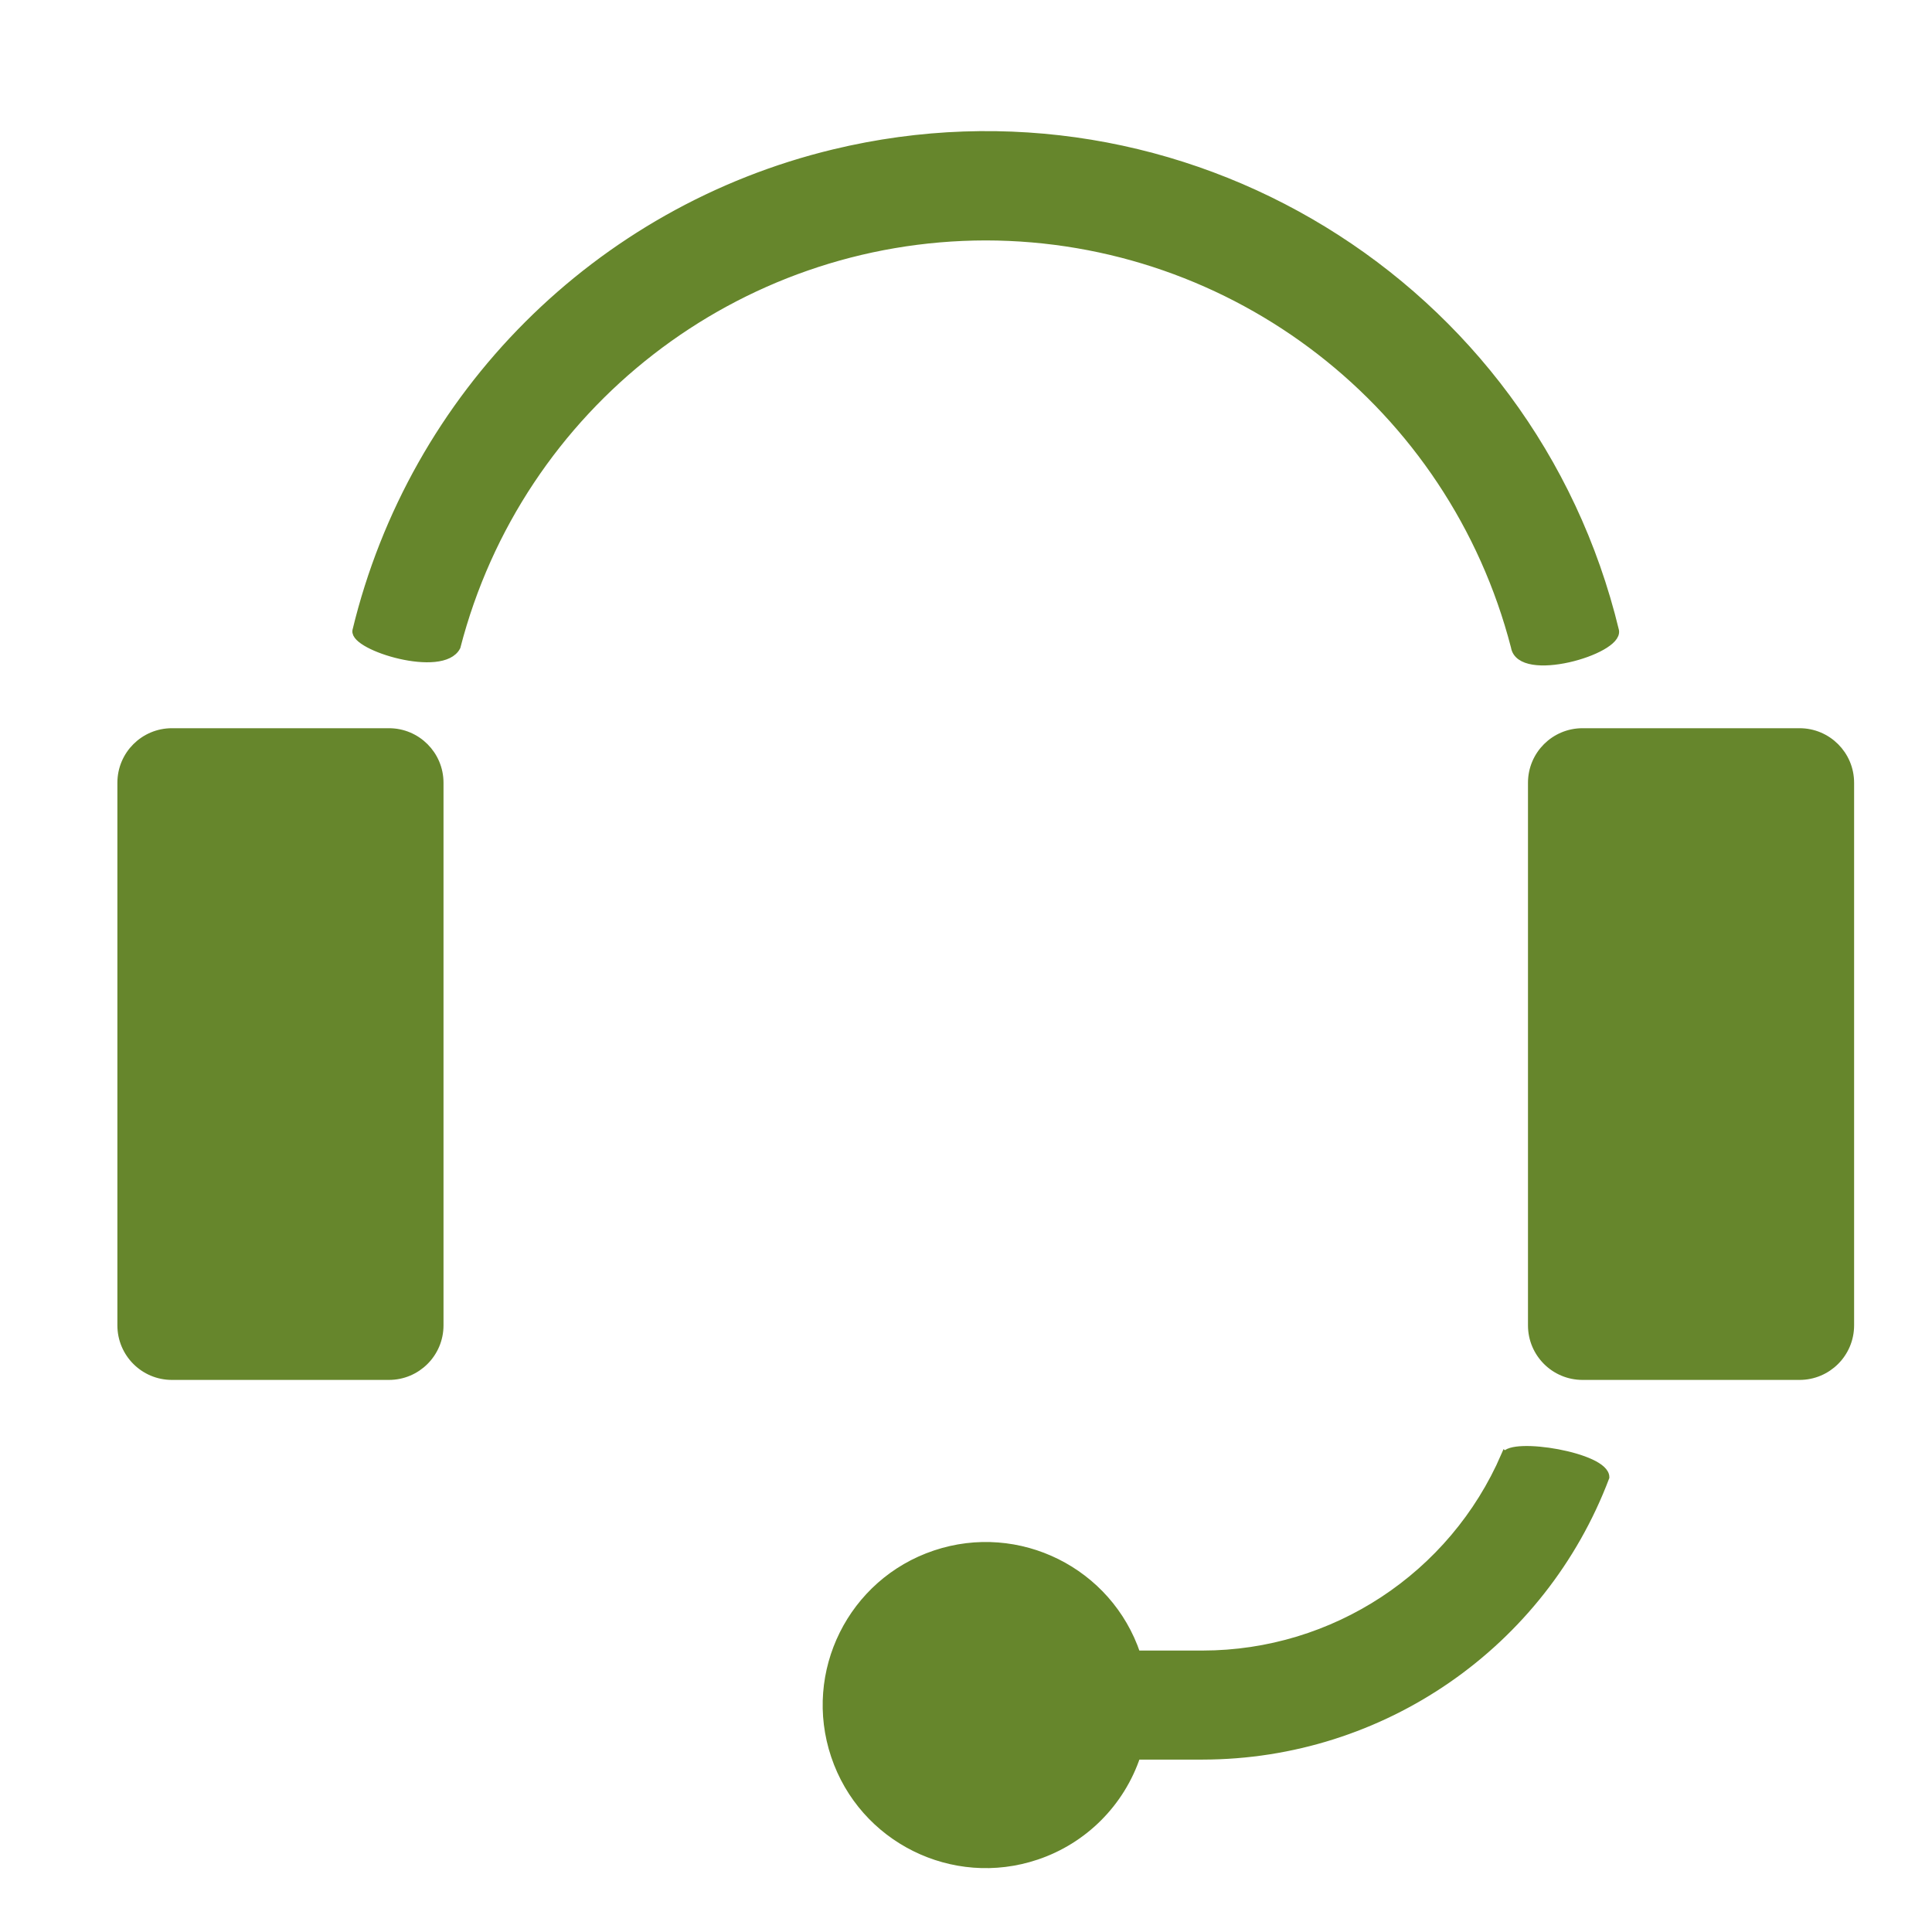
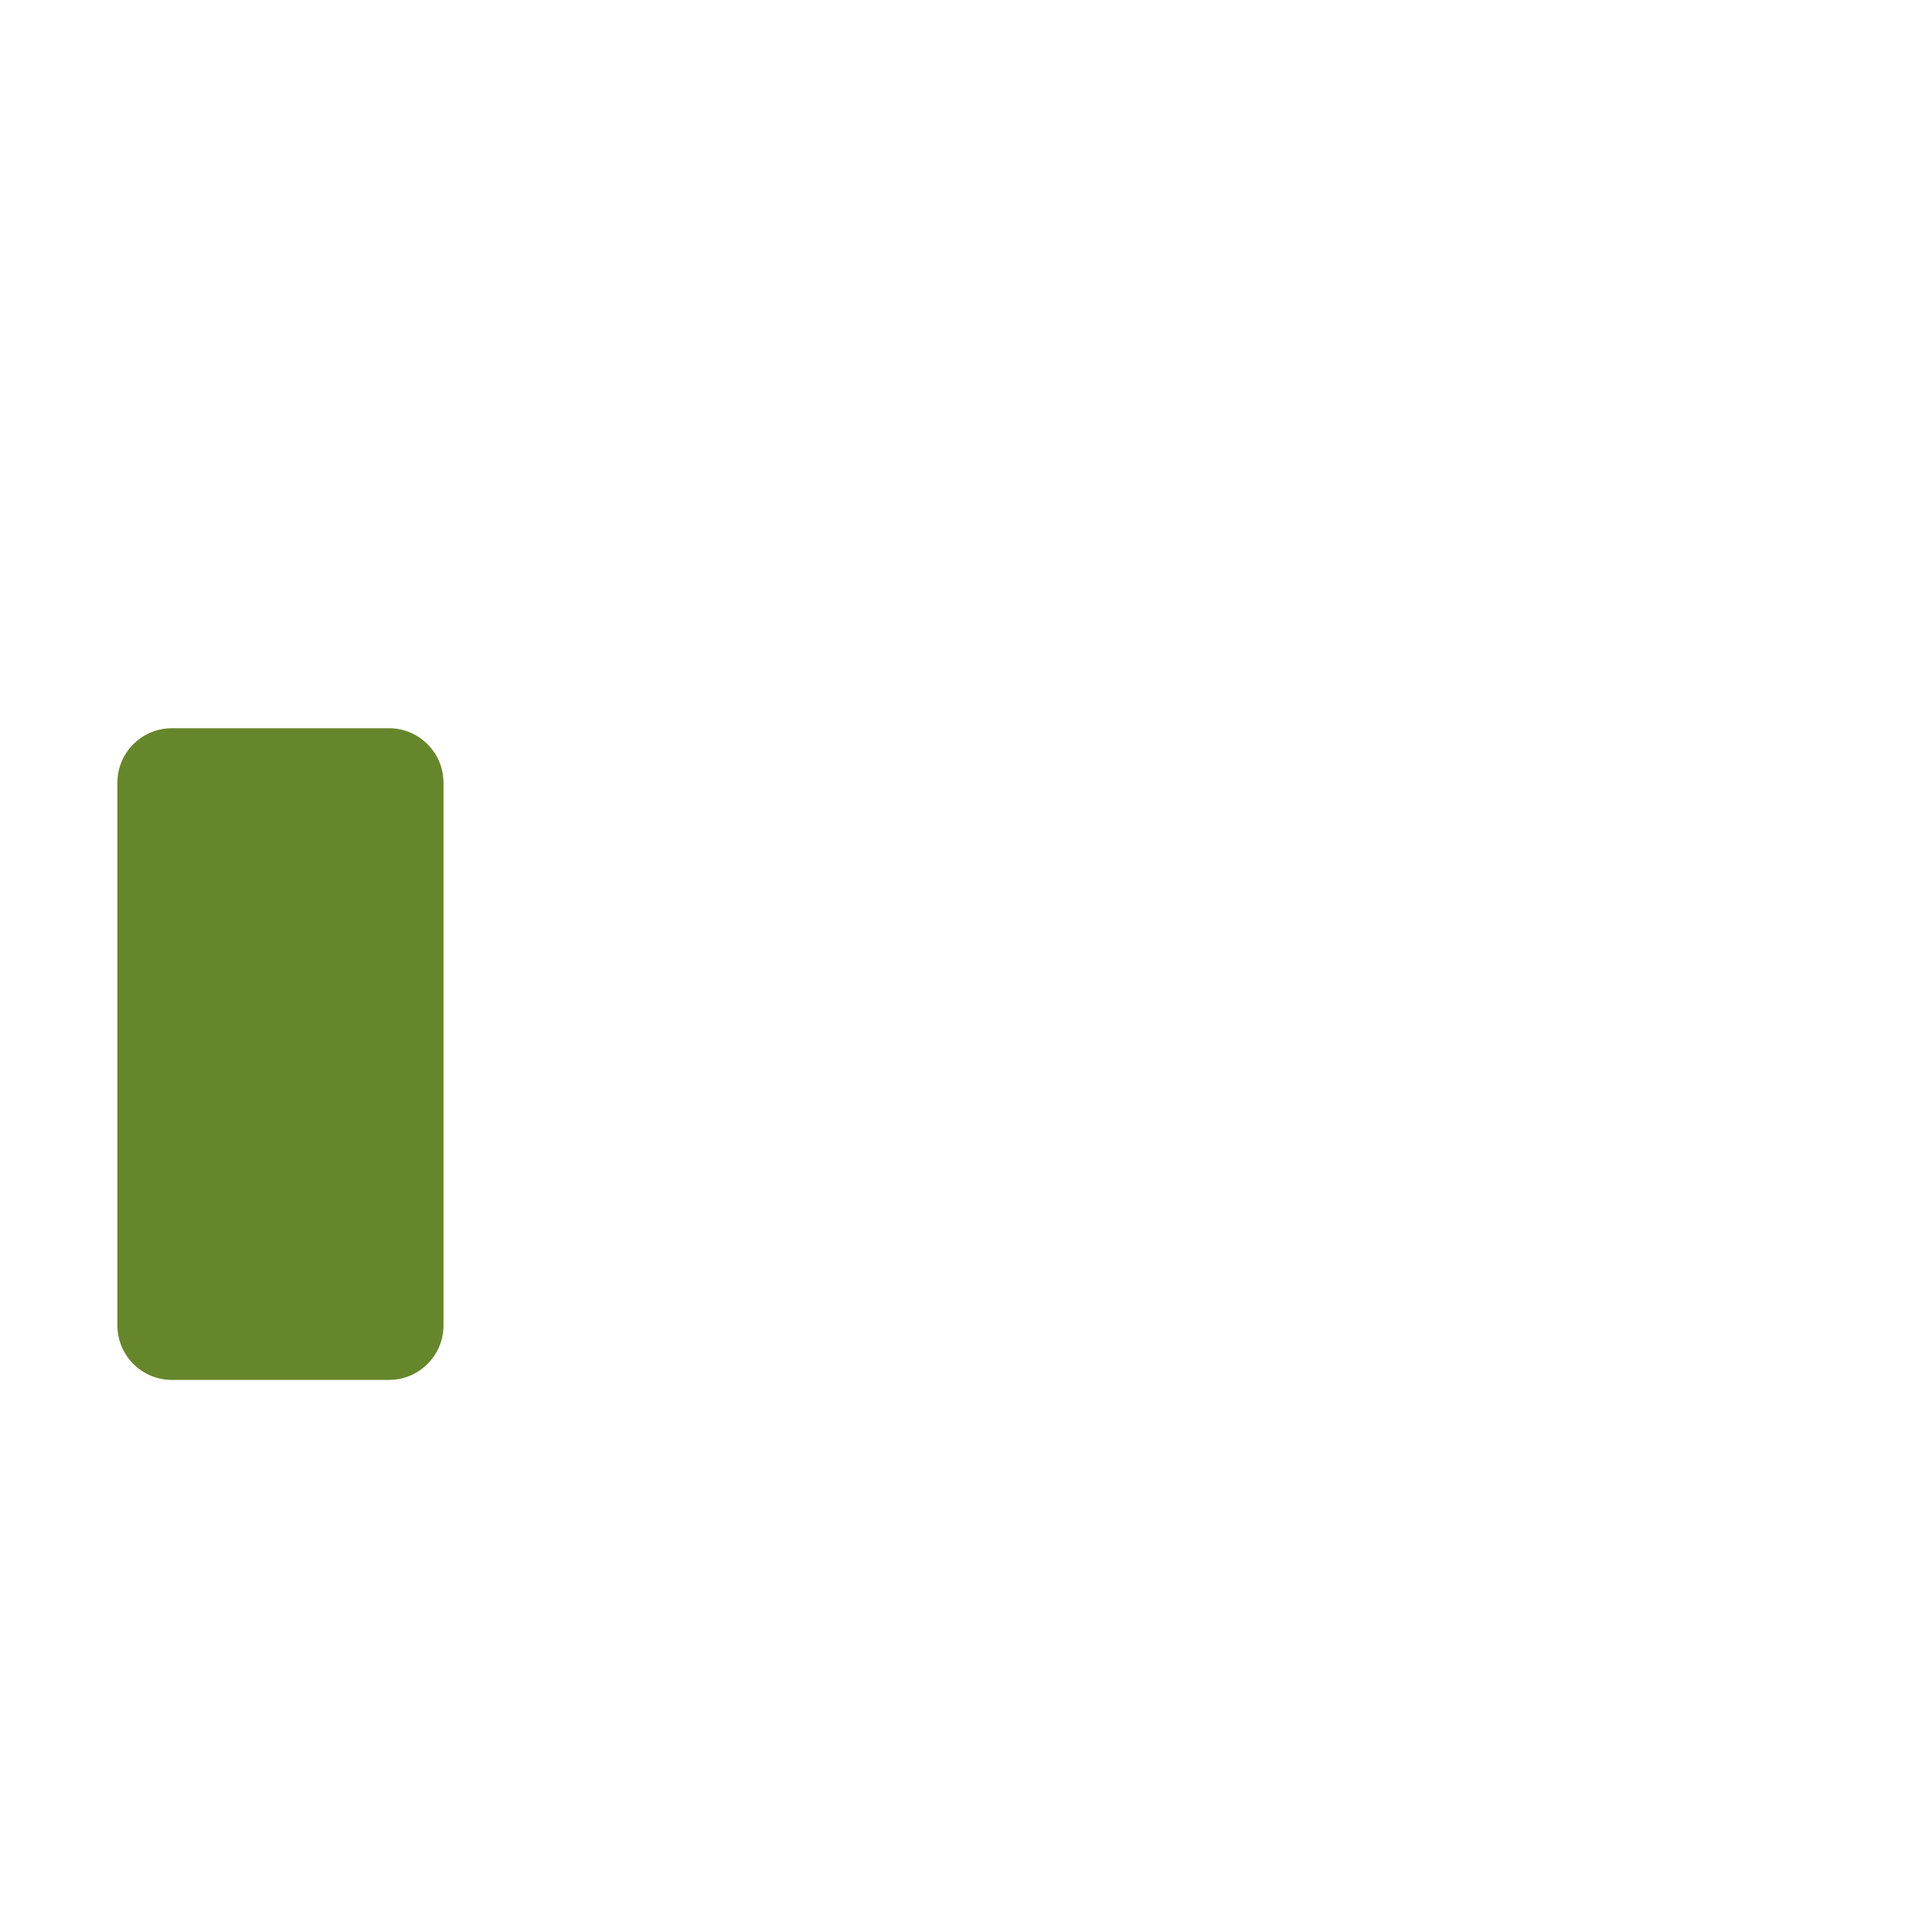
<svg xmlns="http://www.w3.org/2000/svg" id="Ebene_1" data-name="Ebene 1" viewBox="0 0 250 250">
  <defs>
    <style>
      .cls-1 {
        fill: #66862c;
        stroke: #66862c;
      }
    </style>
  </defs>
  <g id="Gruppe_249" data-name="Gruppe 249">
    <path id="Pfad_335" data-name="Pfad 335" class="cls-1" d="M50.33,94.73h-28.08c-3.62,0-6.56,2.93-6.56,6.56t0,0v70.21c0,3.62,2.93,6.56,6.55,6.56h28.09c3.62,0,6.56-2.93,6.56-6.56h0v-70.21c0-3.62-2.93-6.56-6.56-6.56h0Z" />
-     <path id="Pfad_338" data-name="Pfad 338" class="cls-1" d="M127.55,30.61c32.24.04,60.39,21.86,68.46,53.08.69,4.22,13.45.54,12.99-2.07-10.85-44.98-56.12-72.65-101.1-61.8-30.56,7.37-54.42,31.24-61.8,61.8-.32,2.09,11.15,5.61,12.99,2.07,8.07-31.22,36.21-53.04,68.46-53.08h0Z" />
-     <path id="Pfad_339" data-name="Pfad 339" class="cls-1" d="M194.73,188.38c-6.75,15.59-22.11,25.68-39.09,25.7h-8.56c-3.62-10.78-15.3-16.59-26.08-12.97-10.78,3.62-16.59,15.3-12.97,26.08s15.3,16.59,26.08,12.97c6.12-2.05,10.92-6.85,12.97-12.97h8.56c23.17-.03,43.91-14.37,52.11-36.04,0-2.72-12.2-4.69-13.02-2.77Z" />
-     <path id="Pfad_340" data-name="Pfad 340" class="cls-1" d="M232.86,94.73h-28.08c-3.62,0-6.56,2.93-6.56,6.56v70.21c0,3.62,2.93,6.56,6.56,6.56h28.08c3.62,0,6.56-2.93,6.56-6.56v-70.21c0-3.62-2.93-6.56-6.56-6.56Z" />
  </g>
</svg>